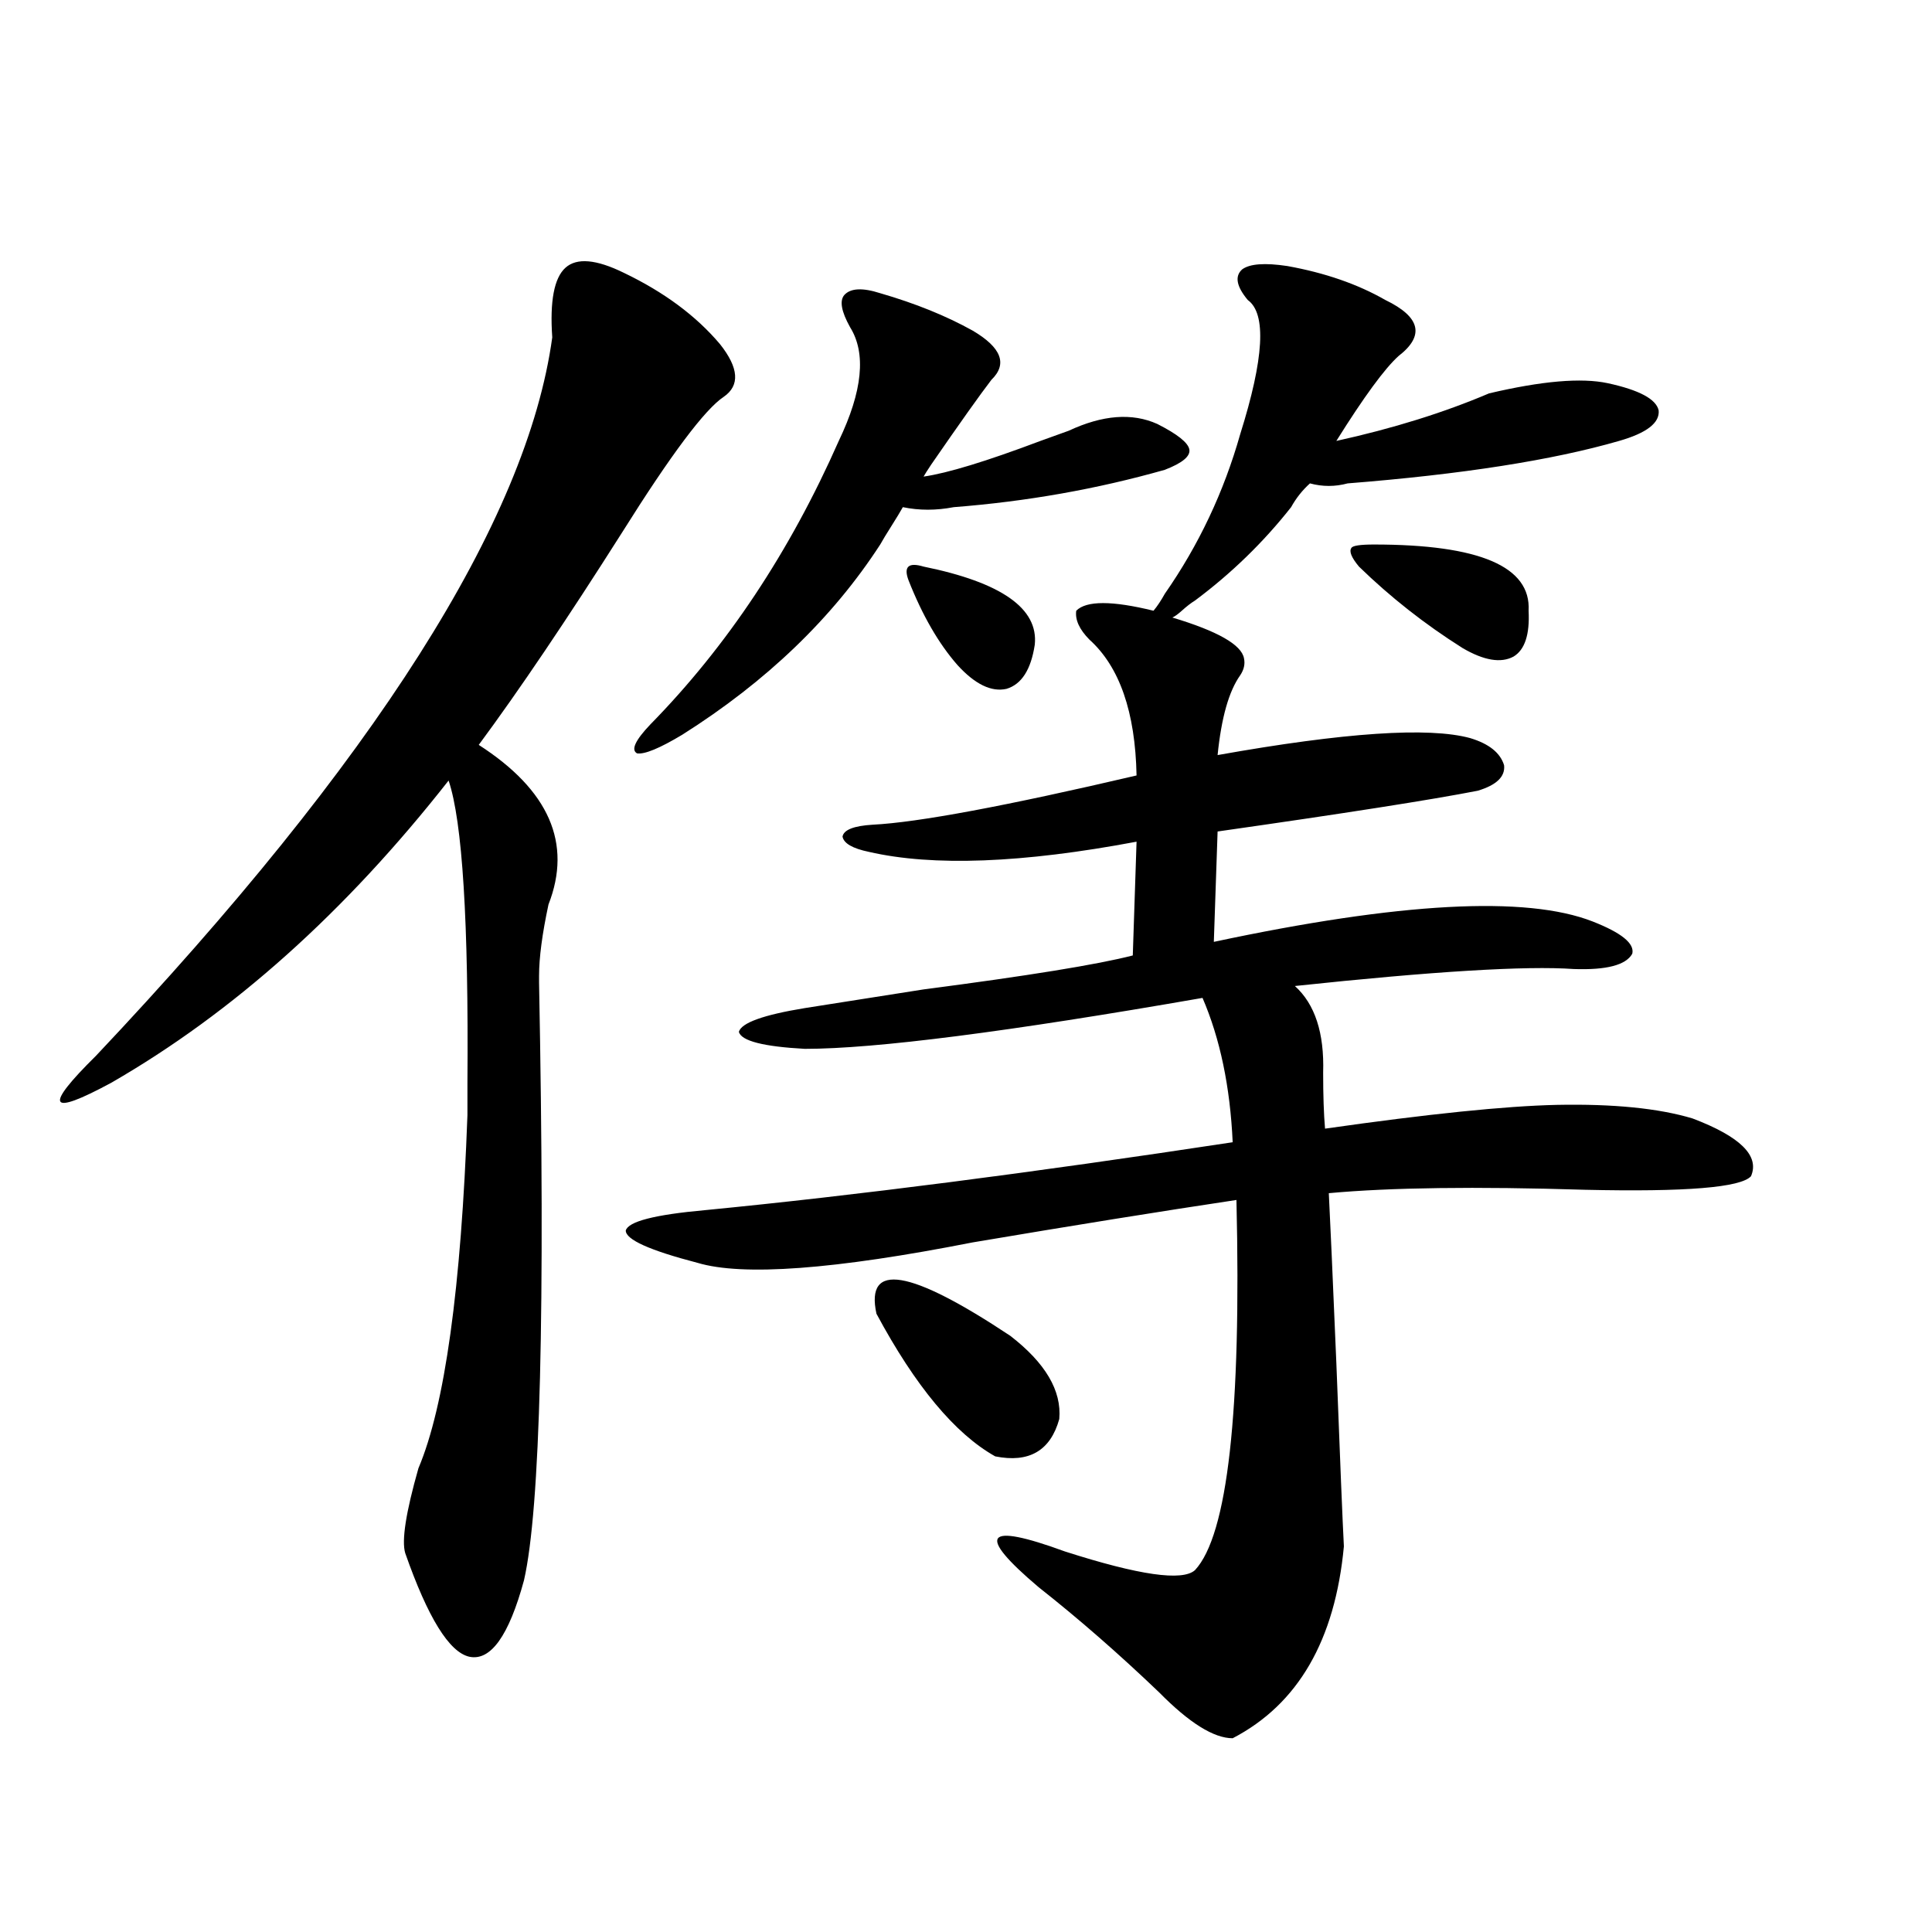
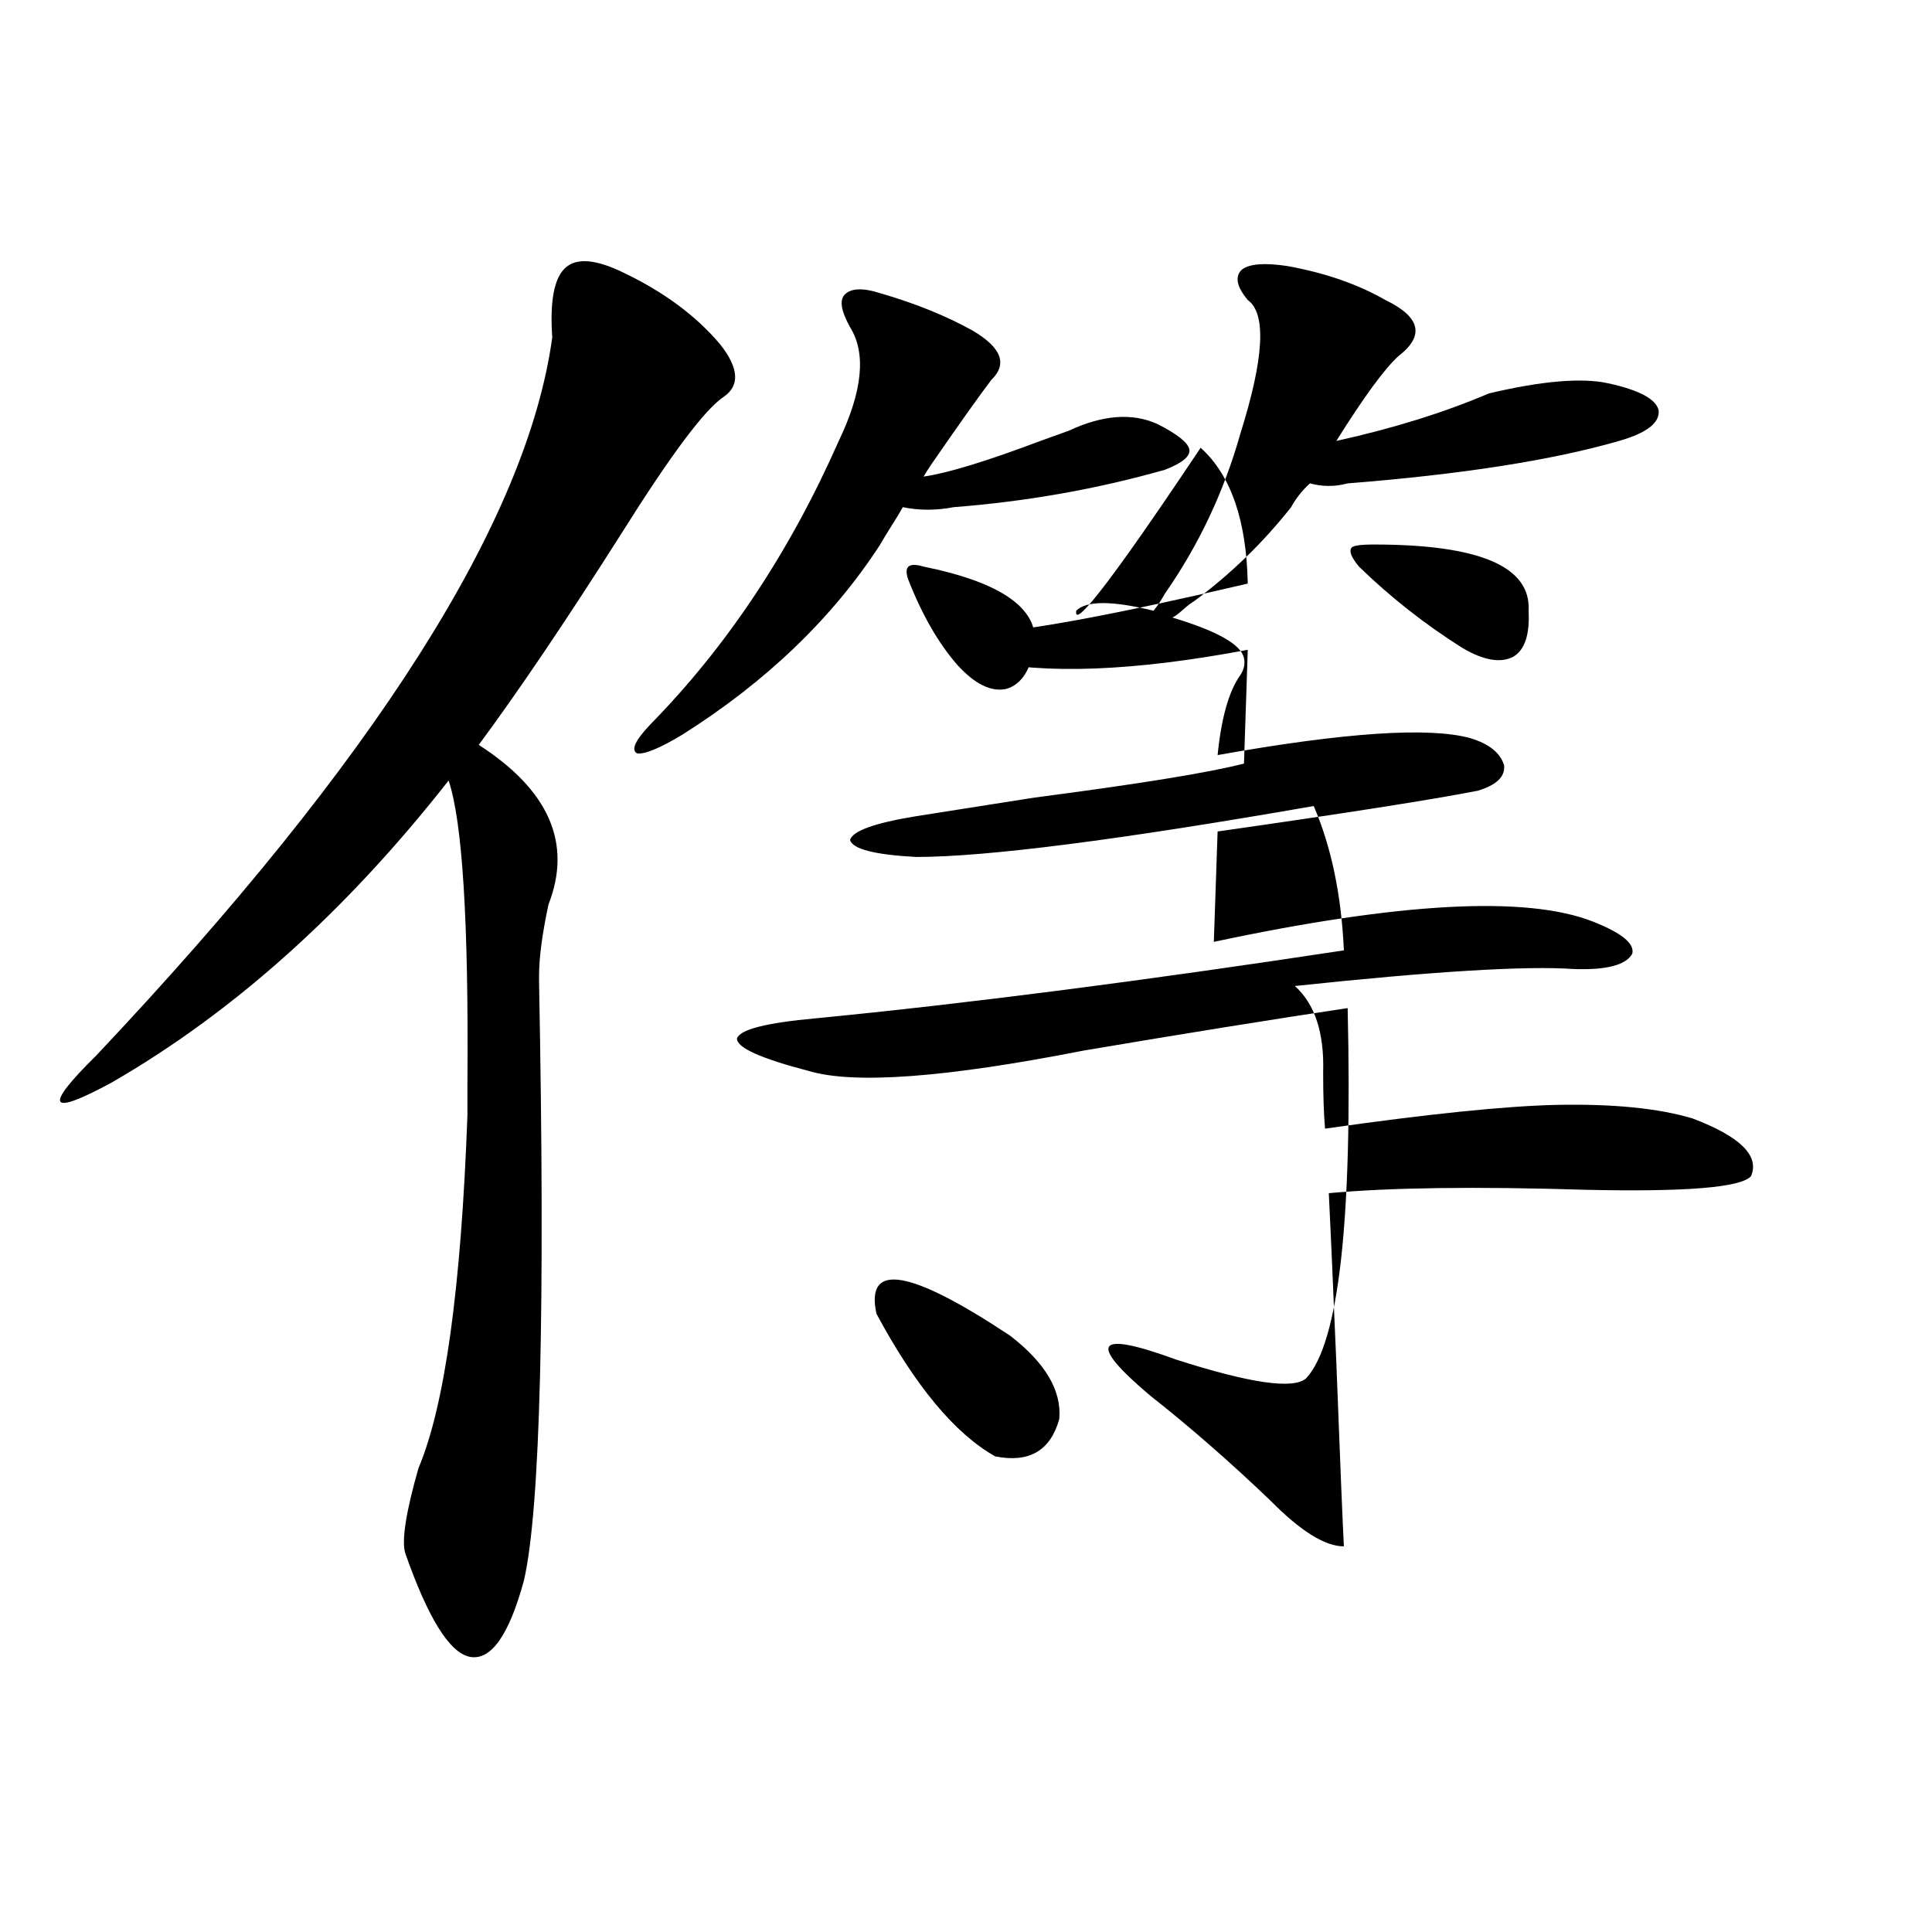
<svg xmlns="http://www.w3.org/2000/svg" version="1.1" id="图层_1" x="0px" y="0px" width="1000px" height="1000px" viewBox="0 0 1000 1000" enable-background="new 0 0 1000 1000" xml:space="preserve">
-   <path d="M374.625,205.375c-9.756,6.455-27.316,29.883-52.682,70.313c-28.627,45.127-53.337,81.738-74.145,109.863  c36.417,23.442,48.444,50.977,36.097,82.617c-3.262,15.244-4.878,27.549-4.878,36.914v3.516  c3.247,169.341,0.64,272.461-7.805,309.375c-7.805,28.702-17.24,41.886-28.292,39.551c-10.411-2.348-21.463-20.215-33.17-53.613  c-1.951-6.44,0.32-21.094,6.829-43.945c13.658-32.217,22.103-93.164,25.365-182.813c0-3.516,0-9.077,0-16.699  c0.64-83.193-2.607-135.352-9.756-156.445C178.853,471.986,120.638,524.13,57.56,560.453c-16.265,8.789-25.045,12.017-26.341,9.668  c-1.311-2.334,4.878-10.244,18.536-23.73c144.387-152.93,223.074-276.855,236.092-371.777c-1.311-18.745,0.976-30.762,6.829-36.035  s15.929-4.395,30.243,2.637c20.807,9.971,37.392,22.275,49.755,36.914C382.43,190.434,383.07,199.525,374.625,205.375z   M557.06,316.117c5.198-5.273,18.536-5.273,39.999,0c1.951-2.334,3.902-5.273,5.854-8.789  c17.561-25.186,30.563-52.734,39.023-82.617c12.347-39.248,13.658-62.402,3.902-69.434c-5.854-7.031-6.829-12.305-2.927-15.82  c3.902-2.925,11.707-3.516,23.414-1.758c19.512,3.516,36.417,9.38,50.73,17.578c18.201,8.789,20.487,18.457,6.829,29.004  c-7.164,6.455-17.896,21.094-32.194,43.945c29.268-6.44,55.608-14.639,79.022-24.609c27.316-6.44,47.804-8.198,61.462-5.273  c16.25,3.516,25.03,8.213,26.341,14.063c0.64,6.455-6.189,11.729-20.487,15.82c-34.481,9.971-81.309,17.29-140.484,21.973  c-6.509,1.758-13.018,1.758-19.512,0c-3.902,3.516-7.164,7.622-9.756,12.305c-14.314,18.169-30.899,34.277-49.755,48.34  c-1.951,1.182-4.238,2.939-6.829,5.273c-1.951,1.758-3.582,2.939-4.878,3.516c23.414,7.031,35.761,14.063,37.072,21.094  c0.64,2.939,0,5.864-1.951,8.789c-5.854,8.213-9.756,21.973-11.707,41.309c65.684-11.714,109.266-14.639,130.729-8.789  c9.756,2.939,15.609,7.622,17.561,14.063c0.64,5.864-3.902,10.259-13.658,13.184c-24.07,4.697-68.947,11.729-134.631,21.094  l-1.951,57.129c96.248-20.503,161.612-24.019,196.093-10.547c14.954,5.864,21.783,11.426,20.487,16.699  c-3.262,5.864-13.338,8.501-30.243,7.91c-24.725-1.758-72.849,1.182-144.387,8.789c10.396,9.38,15.274,24.321,14.634,44.824  c0,11.729,0.32,21.396,0.976,29.004c53.322-7.607,93.321-11.714,119.997-12.305c29.268-0.576,52.682,1.758,70.242,7.031  c24.71,9.38,34.786,19.336,30.243,29.883c-5.213,5.864-33.825,8.213-85.852,7.031c-56.584-1.758-100.821-1.167-132.68,1.758  c0.64,12.305,1.951,41.611,3.902,87.891c1.951,50.977,3.247,82.617,3.902,94.922c-4.558,48.629-23.749,81.738-57.56,99.316  c-9.756,0-22.438-7.91-38.048-23.73c-20.823-19.926-41.63-38.095-62.438-54.492c-32.53-27.534-27.972-33.687,13.658-18.457  c38.368,12.305,60.806,15.532,67.315,9.668c16.905-18.154,24.054-82.026,21.463-191.602c-39.023,5.864-84.556,13.184-136.582,21.973  c-71.553,14.063-119.021,17.578-142.436,10.547c-24.725-6.44-37.072-12.002-37.072-16.699c1.296-4.683,14.954-8.198,40.975-10.547  c78.047-7.607,169.096-19.336,273.164-35.156c-1.311-28.701-6.509-53.613-15.609-74.707  c-100.821,17.578-169.432,26.367-205.849,26.367c-21.463-1.167-32.85-4.092-34.146-8.789c1.296-4.683,12.683-8.789,34.146-12.305  c11.052-1.758,31.539-4.971,61.462-9.668c53.977-7.031,90.074-12.881,108.29-17.578l1.951-58.887  c-59.191,11.138-105.363,12.896-138.533,5.273c-8.46-1.758-13.018-4.395-13.658-7.91c0.64-3.516,5.854-5.562,15.609-6.152  c23.414-1.167,68.931-9.668,136.582-25.488c-0.656-32.808-8.78-56.25-24.39-70.313C558.676,325.785,556.405,320.814,557.06,316.117z   M439.99,169.34c-4.558-8.198-5.533-13.76-2.927-16.699c3.247-3.516,9.42-3.804,18.536-0.879  c18.201,5.273,34.146,11.729,47.804,19.336c14.954,8.789,18.201,17.29,9.756,25.488c-5.854,7.622-16.265,22.275-31.219,43.945  c-1.951,2.939-3.262,4.985-3.902,6.152c12.347-1.758,32.514-7.91,60.486-18.457c6.494-2.334,11.372-4.092,14.634-5.273  c17.561-8.198,32.835-9.365,45.853-3.516c10.396,5.273,15.929,9.668,16.585,13.184c0.64,3.516-3.582,7.031-12.683,10.547  c-35.121,9.971-71.553,16.411-109.266,19.336c-9.116,1.758-17.896,1.758-26.341,0c-1.311,2.349-3.262,5.576-5.854,9.668  c-2.607,4.106-4.558,7.334-5.854,9.668c-24.725,38.096-58.871,70.903-102.437,98.438c-11.707,7.031-19.512,10.259-23.414,9.668  c-3.262-1.758-0.976-6.729,6.829-14.941c39.664-40.43,72.193-89.346,97.559-146.777C446.483,202.45,448.435,182.826,439.99,169.34z   M453.648,679.984c-5.854-26.943,17.225-23.14,69.267,11.426c18.201,14.063,26.661,28.428,25.365,43.066  c-4.558,16.411-15.609,22.852-33.17,19.336C494.287,742.099,473.8,717.489,453.648,679.984z M470.233,300.297  c-1.311-3.516-1.311-5.85,0-7.031c1.296-1.167,3.902-1.167,7.805,0c40.319,8.213,59.511,21.685,57.56,40.43  c-1.951,12.896-6.829,20.518-14.634,22.852c-7.805,1.758-16.265-2.334-25.365-12.305  C485.842,333.119,477.382,318.466,470.233,300.297z M703.398,293.266c-3.902-4.683-5.213-7.91-3.902-9.668  c0.64-1.167,4.543-1.758,11.707-1.758c54.633,0,81.294,11.426,79.998,34.277c0.64,12.305-1.951,20.215-7.805,23.73  c-6.509,3.516-15.289,2.061-26.341-4.395C737.543,323.148,719.648,309.086,703.398,293.266z" />
+   <path d="M374.625,205.375c-9.756,6.455-27.316,29.883-52.682,70.313c-28.627,45.127-53.337,81.738-74.145,109.863  c36.417,23.442,48.444,50.977,36.097,82.617c-3.262,15.244-4.878,27.549-4.878,36.914v3.516  c3.247,169.341,0.64,272.461-7.805,309.375c-7.805,28.702-17.24,41.886-28.292,39.551c-10.411-2.348-21.463-20.215-33.17-53.613  c-1.951-6.44,0.32-21.094,6.829-43.945c13.658-32.217,22.103-93.164,25.365-182.813c0-3.516,0-9.077,0-16.699  c0.64-83.193-2.607-135.352-9.756-156.445C178.853,471.986,120.638,524.13,57.56,560.453c-16.265,8.789-25.045,12.017-26.341,9.668  c-1.311-2.334,4.878-10.244,18.536-23.73c144.387-152.93,223.074-276.855,236.092-371.777c-1.311-18.745,0.976-30.762,6.829-36.035  s15.929-4.395,30.243,2.637c20.807,9.971,37.392,22.275,49.755,36.914C382.43,190.434,383.07,199.525,374.625,205.375z   M557.06,316.117c5.198-5.273,18.536-5.273,39.999,0c1.951-2.334,3.902-5.273,5.854-8.789  c17.561-25.186,30.563-52.734,39.023-82.617c12.347-39.248,13.658-62.402,3.902-69.434c-5.854-7.031-6.829-12.305-2.927-15.82  c3.902-2.925,11.707-3.516,23.414-1.758c19.512,3.516,36.417,9.38,50.73,17.578c18.201,8.789,20.487,18.457,6.829,29.004  c-7.164,6.455-17.896,21.094-32.194,43.945c29.268-6.44,55.608-14.639,79.022-24.609c27.316-6.44,47.804-8.198,61.462-5.273  c16.25,3.516,25.03,8.213,26.341,14.063c0.64,6.455-6.189,11.729-20.487,15.82c-34.481,9.971-81.309,17.29-140.484,21.973  c-6.509,1.758-13.018,1.758-19.512,0c-3.902,3.516-7.164,7.622-9.756,12.305c-14.314,18.169-30.899,34.277-49.755,48.34  c-1.951,1.182-4.238,2.939-6.829,5.273c-1.951,1.758-3.582,2.939-4.878,3.516c23.414,7.031,35.761,14.063,37.072,21.094  c0.64,2.939,0,5.864-1.951,8.789c-5.854,8.213-9.756,21.973-11.707,41.309c65.684-11.714,109.266-14.639,130.729-8.789  c9.756,2.939,15.609,7.622,17.561,14.063c0.64,5.864-3.902,10.259-13.658,13.184c-24.07,4.697-68.947,11.729-134.631,21.094  l-1.951,57.129c96.248-20.503,161.612-24.019,196.093-10.547c14.954,5.864,21.783,11.426,20.487,16.699  c-3.262,5.864-13.338,8.501-30.243,7.91c-24.725-1.758-72.849,1.182-144.387,8.789c10.396,9.38,15.274,24.321,14.634,44.824  c0,11.729,0.32,21.396,0.976,29.004c53.322-7.607,93.321-11.714,119.997-12.305c29.268-0.576,52.682,1.758,70.242,7.031  c24.71,9.38,34.786,19.336,30.243,29.883c-5.213,5.864-33.825,8.213-85.852,7.031c-56.584-1.758-100.821-1.167-132.68,1.758  c0.64,12.305,1.951,41.611,3.902,87.891c1.951,50.977,3.247,82.617,3.902,94.922c-9.756,0-22.438-7.91-38.048-23.73c-20.823-19.926-41.63-38.095-62.438-54.492c-32.53-27.534-27.972-33.687,13.658-18.457  c38.368,12.305,60.806,15.532,67.315,9.668c16.905-18.154,24.054-82.026,21.463-191.602c-39.023,5.864-84.556,13.184-136.582,21.973  c-71.553,14.063-119.021,17.578-142.436,10.547c-24.725-6.44-37.072-12.002-37.072-16.699c1.296-4.683,14.954-8.198,40.975-10.547  c78.047-7.607,169.096-19.336,273.164-35.156c-1.311-28.701-6.509-53.613-15.609-74.707  c-100.821,17.578-169.432,26.367-205.849,26.367c-21.463-1.167-32.85-4.092-34.146-8.789c1.296-4.683,12.683-8.789,34.146-12.305  c11.052-1.758,31.539-4.971,61.462-9.668c53.977-7.031,90.074-12.881,108.29-17.578l1.951-58.887  c-59.191,11.138-105.363,12.896-138.533,5.273c-8.46-1.758-13.018-4.395-13.658-7.91c0.64-3.516,5.854-5.562,15.609-6.152  c23.414-1.167,68.931-9.668,136.582-25.488c-0.656-32.808-8.78-56.25-24.39-70.313C558.676,325.785,556.405,320.814,557.06,316.117z   M439.99,169.34c-4.558-8.198-5.533-13.76-2.927-16.699c3.247-3.516,9.42-3.804,18.536-0.879  c18.201,5.273,34.146,11.729,47.804,19.336c14.954,8.789,18.201,17.29,9.756,25.488c-5.854,7.622-16.265,22.275-31.219,43.945  c-1.951,2.939-3.262,4.985-3.902,6.152c12.347-1.758,32.514-7.91,60.486-18.457c6.494-2.334,11.372-4.092,14.634-5.273  c17.561-8.198,32.835-9.365,45.853-3.516c10.396,5.273,15.929,9.668,16.585,13.184c0.64,3.516-3.582,7.031-12.683,10.547  c-35.121,9.971-71.553,16.411-109.266,19.336c-9.116,1.758-17.896,1.758-26.341,0c-1.311,2.349-3.262,5.576-5.854,9.668  c-2.607,4.106-4.558,7.334-5.854,9.668c-24.725,38.096-58.871,70.903-102.437,98.438c-11.707,7.031-19.512,10.259-23.414,9.668  c-3.262-1.758-0.976-6.729,6.829-14.941c39.664-40.43,72.193-89.346,97.559-146.777C446.483,202.45,448.435,182.826,439.99,169.34z   M453.648,679.984c-5.854-26.943,17.225-23.14,69.267,11.426c18.201,14.063,26.661,28.428,25.365,43.066  c-4.558,16.411-15.609,22.852-33.17,19.336C494.287,742.099,473.8,717.489,453.648,679.984z M470.233,300.297  c-1.311-3.516-1.311-5.85,0-7.031c1.296-1.167,3.902-1.167,7.805,0c40.319,8.213,59.511,21.685,57.56,40.43  c-1.951,12.896-6.829,20.518-14.634,22.852c-7.805,1.758-16.265-2.334-25.365-12.305  C485.842,333.119,477.382,318.466,470.233,300.297z M703.398,293.266c-3.902-4.683-5.213-7.91-3.902-9.668  c0.64-1.167,4.543-1.758,11.707-1.758c54.633,0,81.294,11.426,79.998,34.277c0.64,12.305-1.951,20.215-7.805,23.73  c-6.509,3.516-15.289,2.061-26.341-4.395C737.543,323.148,719.648,309.086,703.398,293.266z" />
</svg>